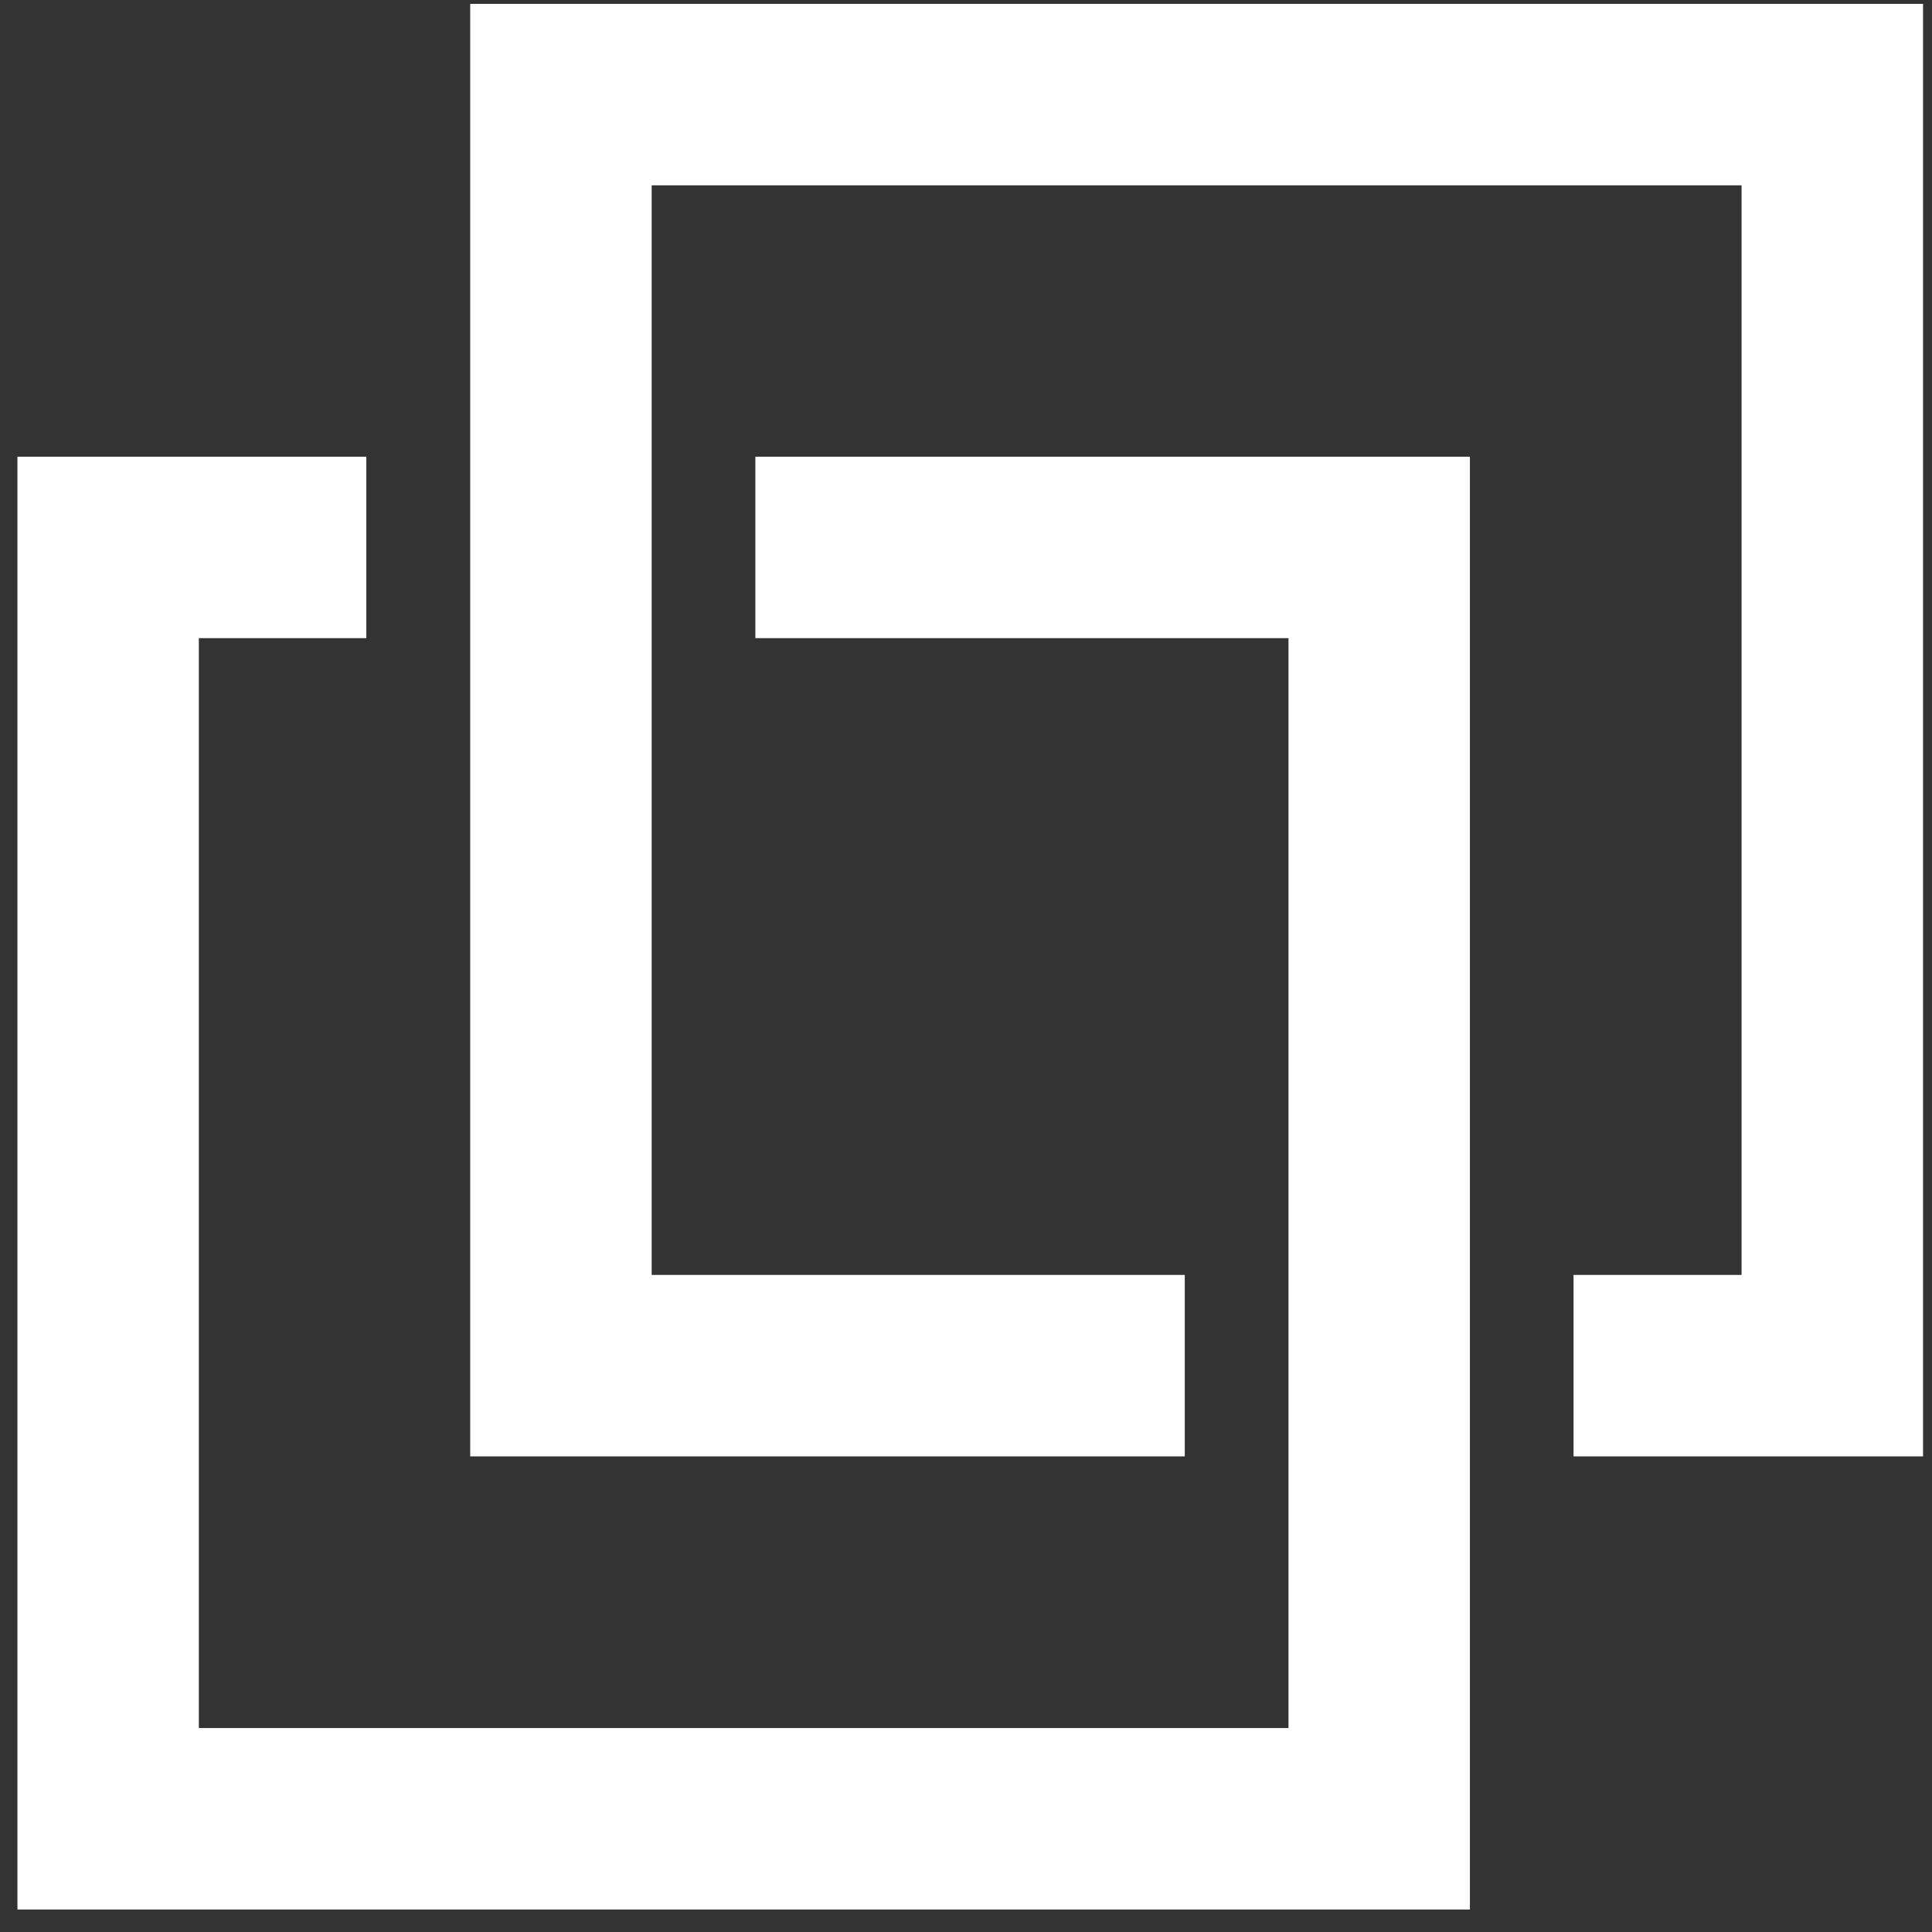
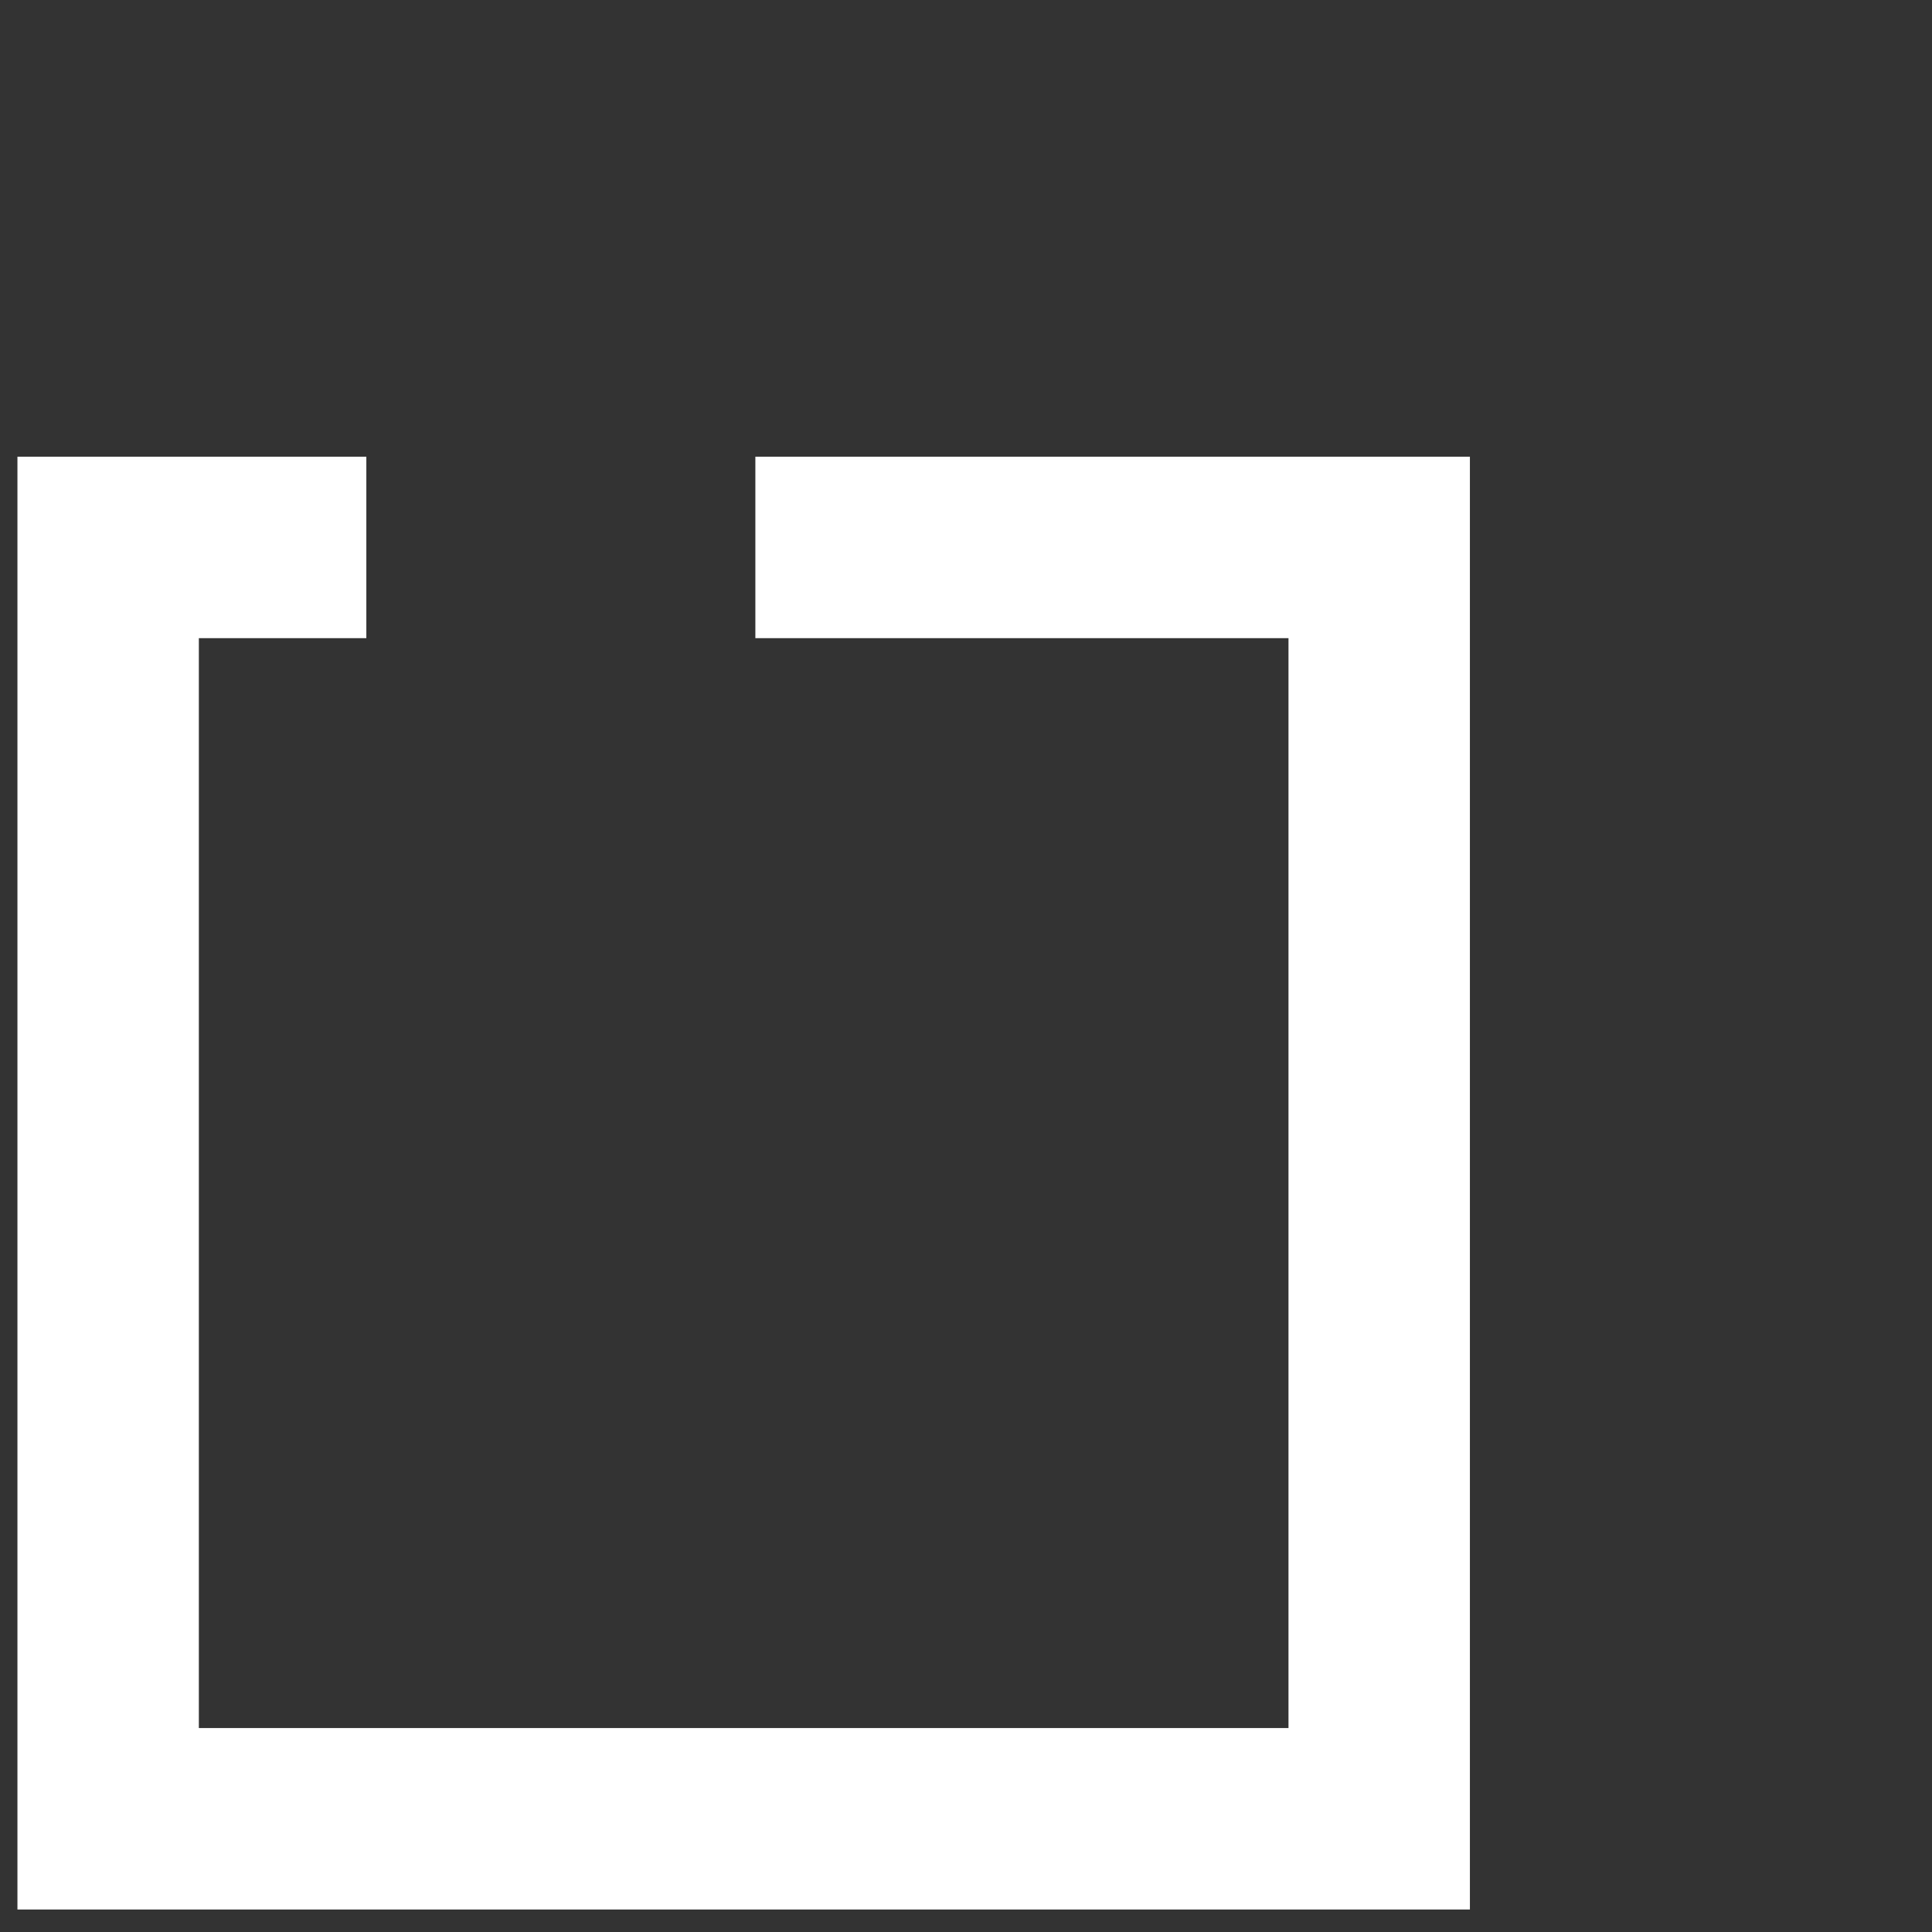
<svg xmlns="http://www.w3.org/2000/svg" width="39" height="39" viewBox="0 0 39 39" fill="none">
  <rect x="0" y="0" width="39" height="39" fill="#333333" stroke="none" />
  <path d="M15.248 12.882H26.01V23.643V31.49V34.883H4.014V12.882H7.395V9.219H0.352V38.546H29.672V31.49V23.643V9.219H15.248V12.882Z" fill="white" />
-   <path d="M9.492 0.078V7.128V14.975V29.399H23.916V25.736H13.155V14.975V7.128V3.741H35.156V25.736H31.764V29.399H38.819V0.078H9.492Z" fill="white" />
</svg>